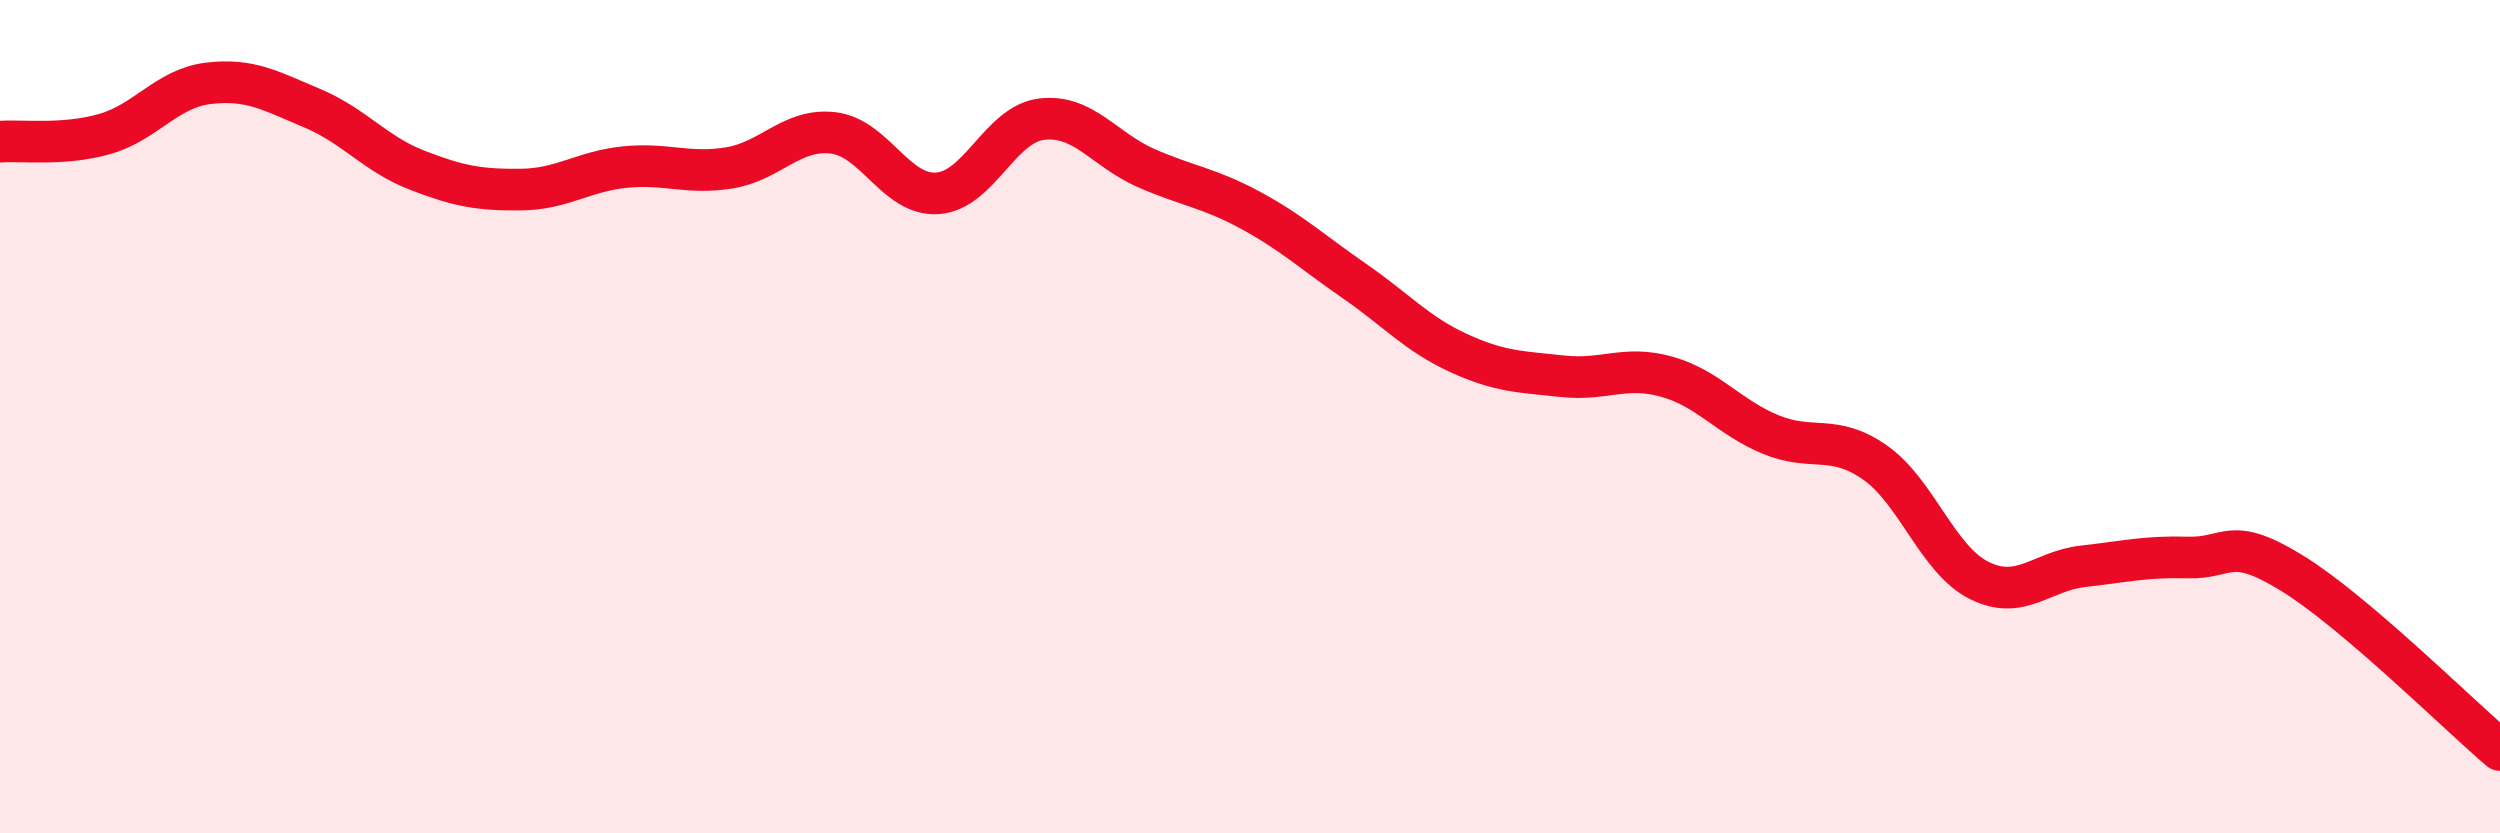
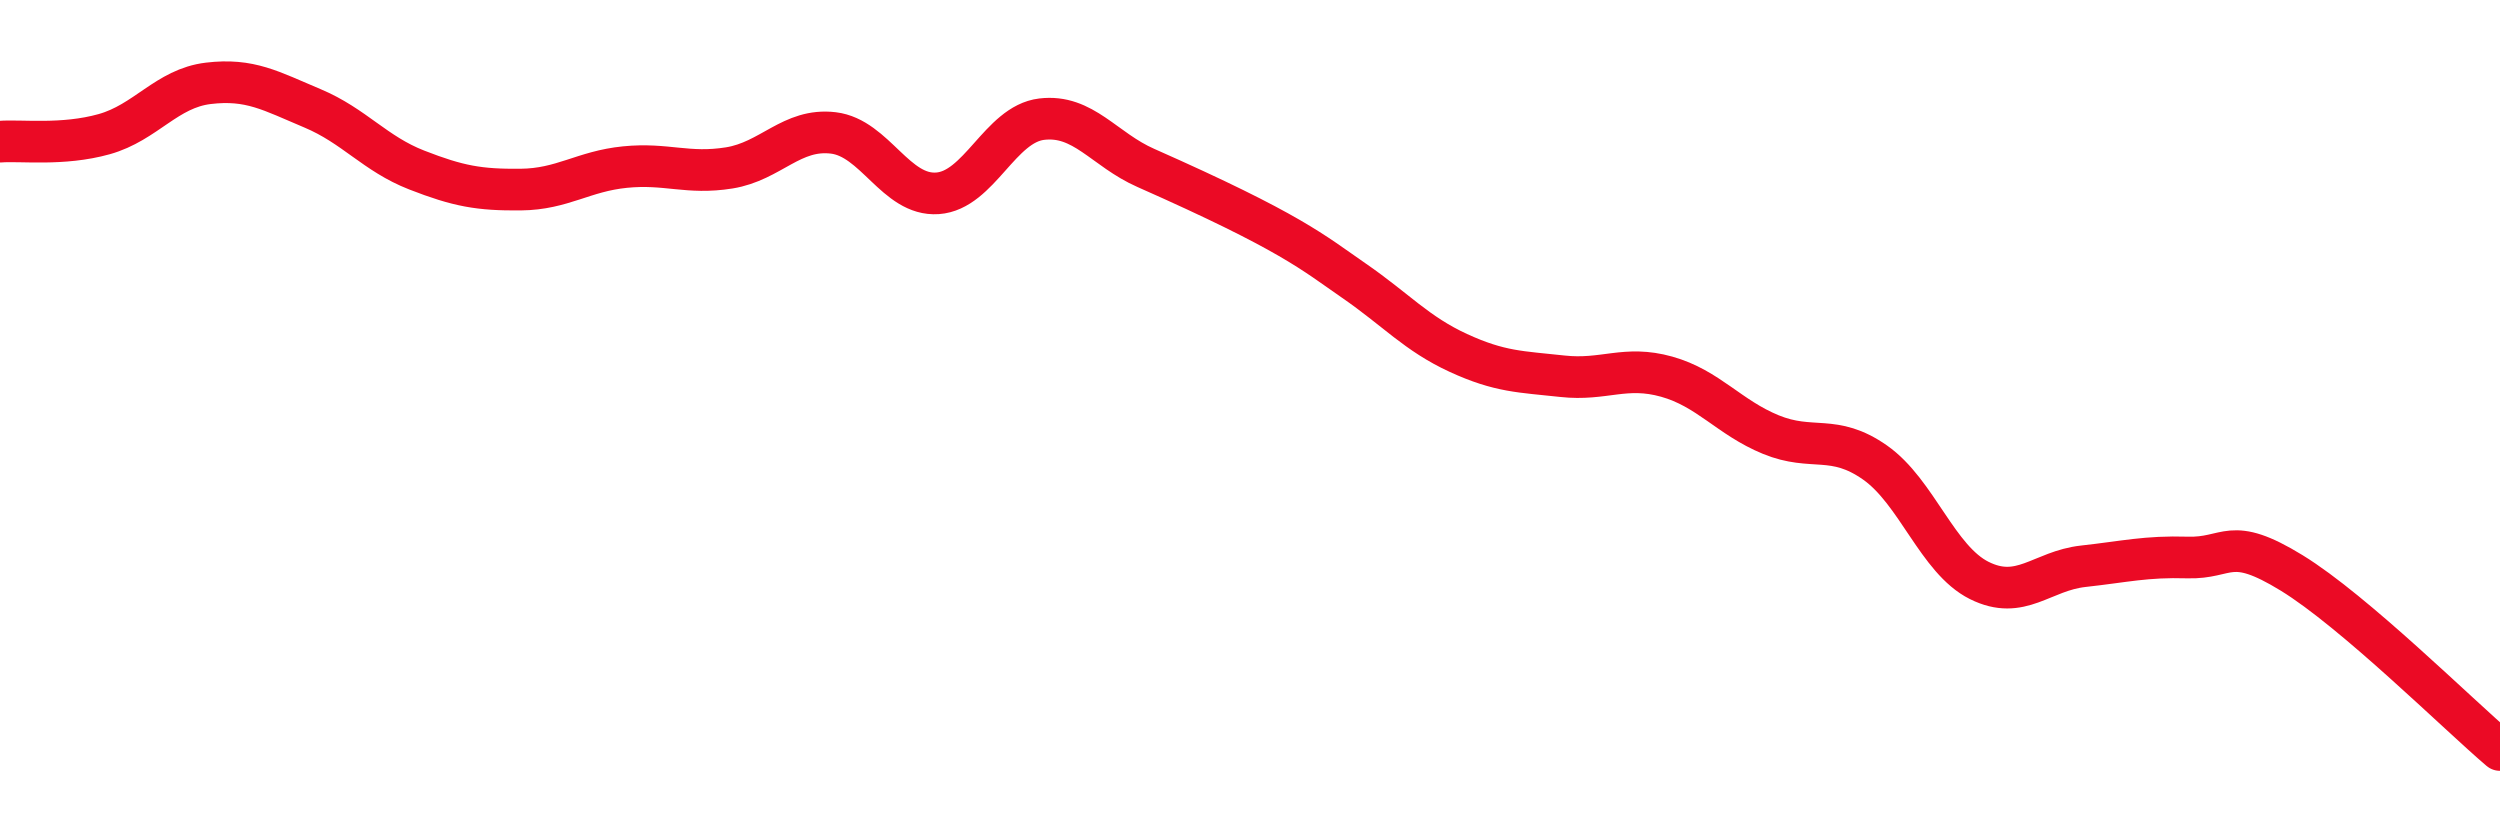
<svg xmlns="http://www.w3.org/2000/svg" width="60" height="20" viewBox="0 0 60 20">
-   <path d="M 0,3.4 C 0.5,3.36 1.5,3.5 2.5,3.22 C 3.5,2.94 4,2.12 5,2 C 6,1.88 6.5,2.18 7.5,2.6 C 8.5,3.02 9,3.69 10,4.08 C 11,4.47 11.5,4.56 12.5,4.55 C 13.5,4.54 14,4.11 15,4.01 C 16,3.91 16.5,4.19 17.5,4.03 C 18.5,3.87 19,3.07 20,3.19 C 21,3.31 21.5,4.71 22.5,4.64 C 23.5,4.57 24,2.98 25,2.86 C 26,2.74 26.5,3.59 27.5,4.03 C 28.5,4.47 29,4.5 30,5.04 C 31,5.58 31.5,6.05 32.5,6.74 C 33.5,7.43 34,8.01 35,8.47 C 36,8.93 36.5,8.92 37.5,9.03 C 38.5,9.14 39,8.76 40,9.04 C 41,9.32 41.5,10.02 42.5,10.43 C 43.5,10.84 44,10.4 45,11.1 C 46,11.8 46.5,13.43 47.5,13.93 C 48.5,14.43 49,13.7 50,13.59 C 51,13.48 51.5,13.35 52.5,13.38 C 53.5,13.41 53.5,12.83 55,13.75 C 56.5,14.67 59,17.15 60,18L60 20L0 20Z" fill="#EB0A25" opacity="0.1" stroke-linecap="round" stroke-linejoin="round" />
-   <path d="M 0,3.4 C 0.5,3.36 1.5,3.5 2.5,3.22 C 3.5,2.94 4,2.12 5,2 C 6,1.88 6.5,2.18 7.5,2.6 C 8.5,3.02 9,3.69 10,4.08 C 11,4.47 11.5,4.56 12.5,4.55 C 13.5,4.54 14,4.11 15,4.01 C 16,3.91 16.5,4.19 17.5,4.03 C 18.5,3.87 19,3.07 20,3.19 C 21,3.31 21.5,4.71 22.5,4.64 C 23.5,4.57 24,2.98 25,2.86 C 26,2.74 26.5,3.59 27.5,4.03 C 28.5,4.47 29,4.5 30,5.04 C 31,5.58 31.5,6.05 32.5,6.74 C 33.5,7.43 34,8.01 35,8.47 C 36,8.93 36.5,8.92 37.5,9.03 C 38.5,9.14 39,8.76 40,9.04 C 41,9.32 41.5,10.02 42.5,10.43 C 43.5,10.84 44,10.4 45,11.1 C 46,11.8 46.5,13.43 47.5,13.93 C 48.5,14.43 49,13.7 50,13.59 C 51,13.48 51.5,13.35 52.5,13.38 C 53.5,13.41 53.5,12.83 55,13.75 C 56.5,14.67 59,17.15 60,18" stroke="#EB0A25" stroke-width="1" fill="none" stroke-linecap="round" stroke-linejoin="round" />
+   <path d="M 0,3.4 C 0.5,3.36 1.5,3.5 2.5,3.22 C 3.5,2.94 4,2.12 5,2 C 6,1.88 6.5,2.18 7.5,2.6 C 8.5,3.02 9,3.69 10,4.08 C 11,4.47 11.5,4.56 12.5,4.55 C 13.5,4.54 14,4.11 15,4.01 C 16,3.91 16.5,4.19 17.5,4.03 C 18.5,3.87 19,3.07 20,3.19 C 21,3.31 21.5,4.71 22.5,4.64 C 23.5,4.57 24,2.98 25,2.86 C 26,2.74 26.5,3.59 27.5,4.03 C 31,5.58 31.5,6.05 32.5,6.74 C 33.5,7.43 34,8.01 35,8.47 C 36,8.93 36.5,8.92 37.5,9.03 C 38.5,9.14 39,8.76 40,9.04 C 41,9.32 41.5,10.02 42.5,10.43 C 43.5,10.84 44,10.4 45,11.1 C 46,11.8 46.5,13.43 47.5,13.93 C 48.5,14.43 49,13.7 50,13.59 C 51,13.48 51.5,13.35 52.5,13.38 C 53.5,13.41 53.5,12.83 55,13.75 C 56.5,14.67 59,17.15 60,18" stroke="#EB0A25" stroke-width="1" fill="none" stroke-linecap="round" stroke-linejoin="round" />
</svg>